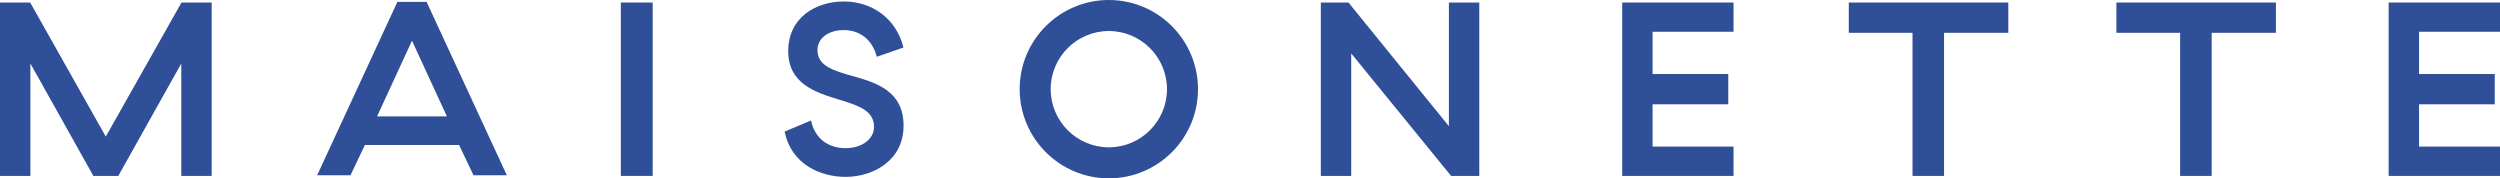
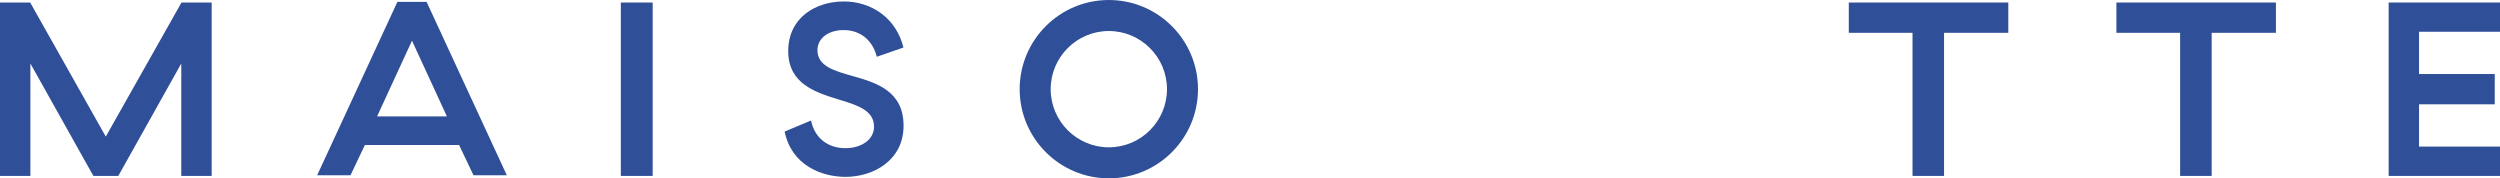
<svg xmlns="http://www.w3.org/2000/svg" viewBox="0 0 237.75 16.96" id="Layer_1">
  <defs>
    <style>.cls-1{fill:#304f99;}</style>
  </defs>
  <path d="M105.45,16.96c-4.67,0-8.48-3.8-8.48-8.48s3.8-8.48,8.48-8.48,8.48,3.8,8.48,8.48-3.8,8.48-8.48,8.48ZM105.45,2.95c-3.05,0-5.53,2.48-5.53,5.53s2.48,5.53,5.53,5.53,5.53-2.48,5.53-5.53-2.48-5.53-5.53-5.53Z" class="cls-1" />
  <rect height="16.49" width="3.03" y=".24" x="59.04" class="cls-1" />
  <polygon points="10.06 12.99 2.87 .24 0 .24 0 16.73 2.89 16.73 2.89 6.04 8.88 16.73 11.25 16.73 17.24 6.04 17.24 16.73 20.13 16.73 20.13 .24 17.26 .24 10.06 12.99" class="cls-1" />
-   <polygon points="137.79 12 128.24 .24 125.61 .24 125.61 16.73 128.5 16.73 128.5 5.08 138 16.73 140.68 16.73 140.68 .24 137.79 .24 137.79 12" class="cls-1" />
-   <polygon points="154.27 16.73 164.86 16.73 164.86 13.94 157.16 13.94 157.16 9.92 164.36 9.92 164.36 7.04 157.16 7.04 157.16 3.02 164.86 3.02 164.86 .24 154.27 .24 154.27 16.73" class="cls-1" />
  <polygon points="227.16 16.73 237.75 16.73 237.75 13.94 230.05 13.94 230.05 9.92 237.25 9.92 237.25 7.04 230.05 7.04 230.05 3.02 237.75 3.02 237.75 .24 227.16 .24 227.16 16.73" class="cls-1" />
  <polygon points="175.82 3.12 181.88 3.12 181.88 16.73 184.88 16.73 184.88 3.12 190.99 3.12 190.99 .24 175.82 .24 175.82 3.12" class="cls-1" />
  <polygon points="201.27 3.12 207.33 3.12 207.33 16.73 210.33 16.73 210.33 3.12 216.44 3.12 216.44 .24 201.27 .24 201.27 3.12" class="cls-1" />
  <path d="M80.25.14c-2.74,0-5.29,1.58-5.29,4.72s2.63,3.94,4.92,4.64c1.81.55,3.24,1.05,3.24,2.56,0,1.17-1.14,2.03-2.72,2.03s-2.9-.87-3.27-2.63l-2.51,1.05c.64,3.17,3.47,4.31,5.79,4.31,2.67,0,5.52-1.58,5.52-4.87s-2.59-4.08-4.78-4.7c-1.82-.51-3.41-.96-3.41-2.47,0-1.14,1.03-1.92,2.5-1.92s2.73.87,3.14,2.54l2.54-.88c-.69-2.81-3.06-4.38-5.66-4.38Z" class="cls-1" />
  <path d="M40.57.18h-2.78l-7.63,16.49h3.17l1.37-2.88h8.96l1.37,2.88h3.17L40.57.18ZM35.86,11.07l3.32-7.2,3.32,7.2h-6.64Z" class="cls-1" />
</svg>